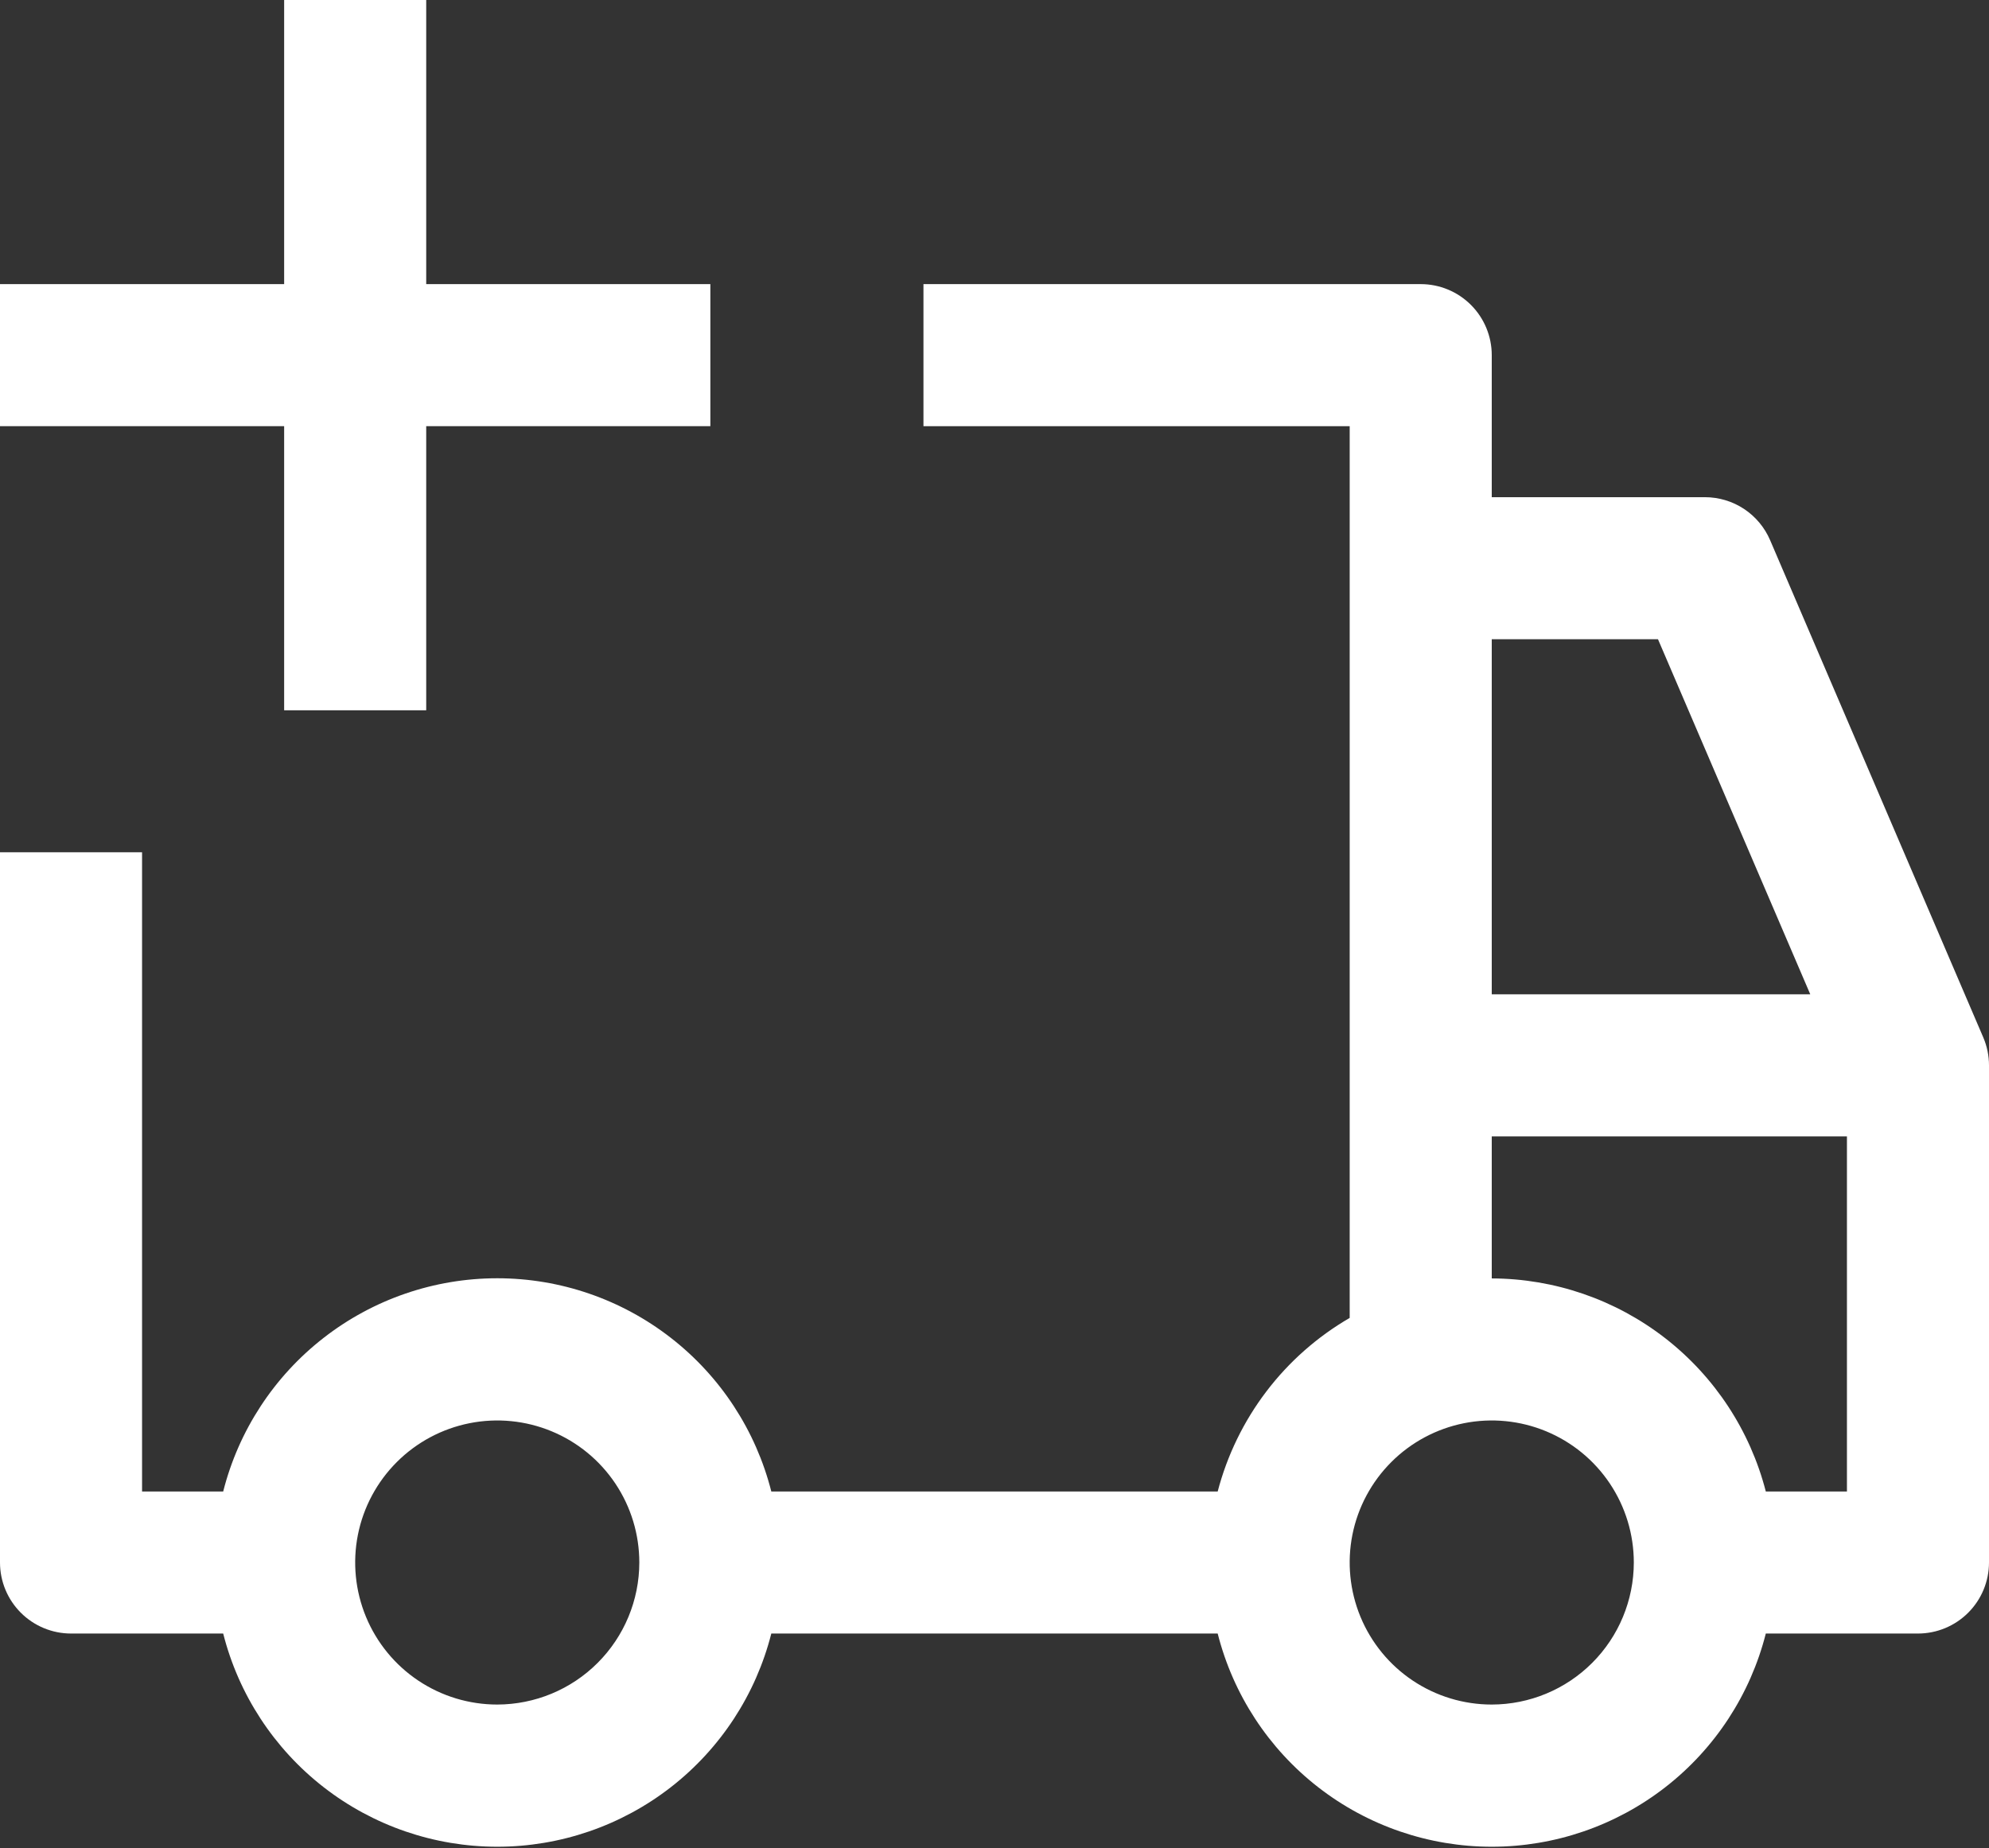
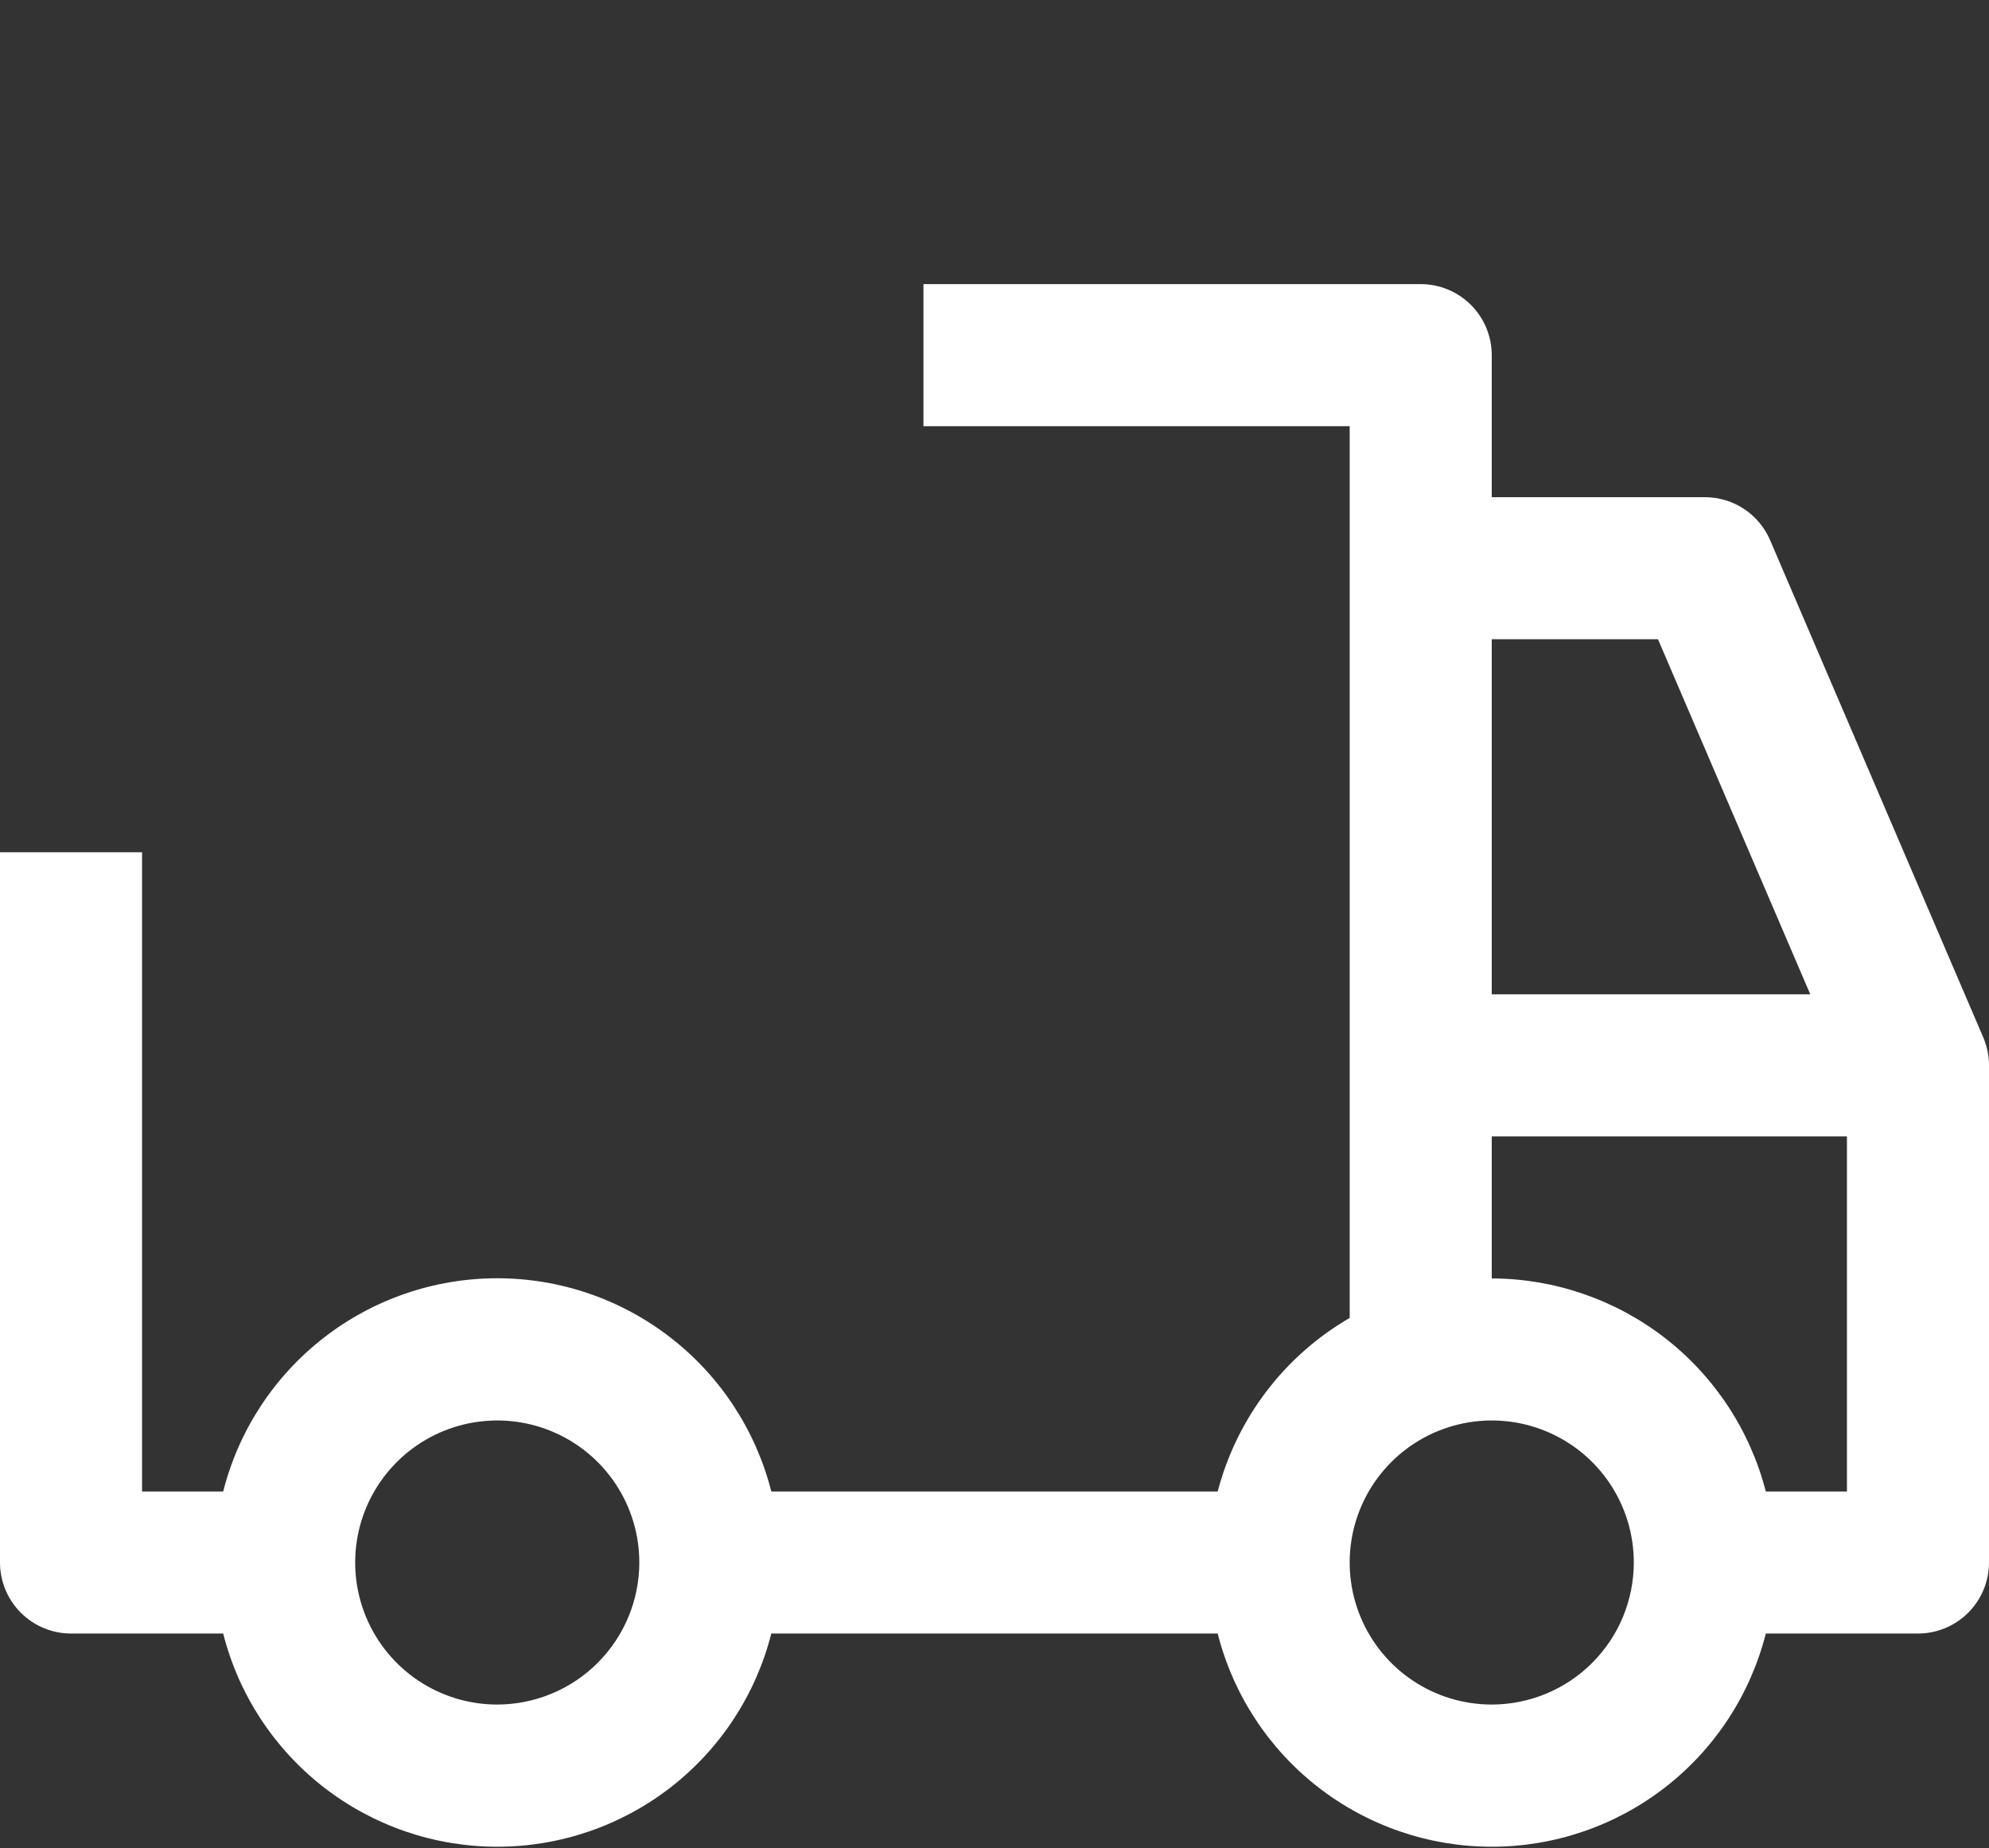
<svg xmlns="http://www.w3.org/2000/svg" width="99" height="92" viewBox="0 0 99 92" fill="none">
  <rect x="0" y="0" width="99" height="92" fill="#333333" stroke="none" />
-   <path d="M35.357 14.143H21.214V0H14.143V14.143H0V21.214H14.143V35.357H21.214V21.214H35.357V14.143Z" fill="white" />
  <path d="M98.714 51.639L88.106 26.891C87.834 26.255 87.381 25.713 86.804 25.332C86.226 24.951 85.549 24.749 84.857 24.749H74.25V17.678C74.25 16.741 73.877 15.841 73.214 15.178C72.551 14.515 71.652 14.143 70.714 14.143H45.964V21.214H67.179V65.604C65.567 66.539 64.157 67.784 63.03 69.267C61.903 70.75 61.08 72.442 60.609 74.244H38.391C37.622 71.21 35.863 68.519 33.392 66.597C30.922 64.674 27.88 63.63 24.75 63.63C21.62 63.63 18.578 64.674 16.108 66.597C13.637 68.519 11.878 71.21 11.109 74.244H7.071V42.426H0V77.779C0 78.717 0.373 79.616 1.036 80.279C1.699 80.942 2.598 81.315 3.536 81.315H11.109C11.878 84.349 13.637 87.04 16.108 88.963C18.578 90.885 21.62 91.928 24.75 91.928C27.88 91.928 30.922 90.885 33.392 88.963C35.863 87.04 37.622 84.349 38.391 81.315H60.609C61.378 84.349 63.137 87.04 65.608 88.963C68.079 90.885 71.12 91.928 74.25 91.928C77.38 91.928 80.421 90.885 82.892 88.963C85.363 87.04 87.122 84.349 87.891 81.315H95.464C96.402 81.315 97.301 80.942 97.964 80.279C98.627 79.616 99 78.717 99 77.779V53.032C99 52.553 98.903 52.079 98.714 51.639ZM24.75 84.85C23.351 84.85 21.984 84.436 20.821 83.659C19.658 82.882 18.752 81.777 18.217 80.485C17.682 79.193 17.542 77.772 17.814 76.4C18.087 75.028 18.761 73.769 19.75 72.78C20.739 71.791 21.999 71.118 23.37 70.845C24.742 70.572 26.164 70.712 27.456 71.247C28.748 71.782 29.853 72.688 30.63 73.851C31.407 75.014 31.821 76.381 31.821 77.779C31.819 79.654 31.073 81.451 29.747 82.776C28.422 84.102 26.625 84.847 24.75 84.85ZM74.25 31.82H82.524L90.104 49.496H74.25V31.82ZM74.25 84.85C72.851 84.85 71.484 84.436 70.321 83.659C69.158 82.882 68.252 81.777 67.717 80.485C67.182 79.193 67.042 77.772 67.314 76.4C67.587 75.028 68.261 73.769 69.25 72.78C70.239 71.791 71.499 71.118 72.87 70.845C74.242 70.572 75.664 70.712 76.956 71.247C78.248 71.782 79.353 72.688 80.13 73.851C80.907 75.014 81.321 76.381 81.321 77.779C81.32 79.654 80.574 81.452 79.248 82.777C77.922 84.103 76.125 84.848 74.25 84.85ZM91.929 74.244H87.891C87.112 71.216 85.35 68.532 82.882 66.612C80.413 64.693 77.377 63.647 74.25 63.638V56.567H91.929V74.244Z" fill="white" />
</svg>